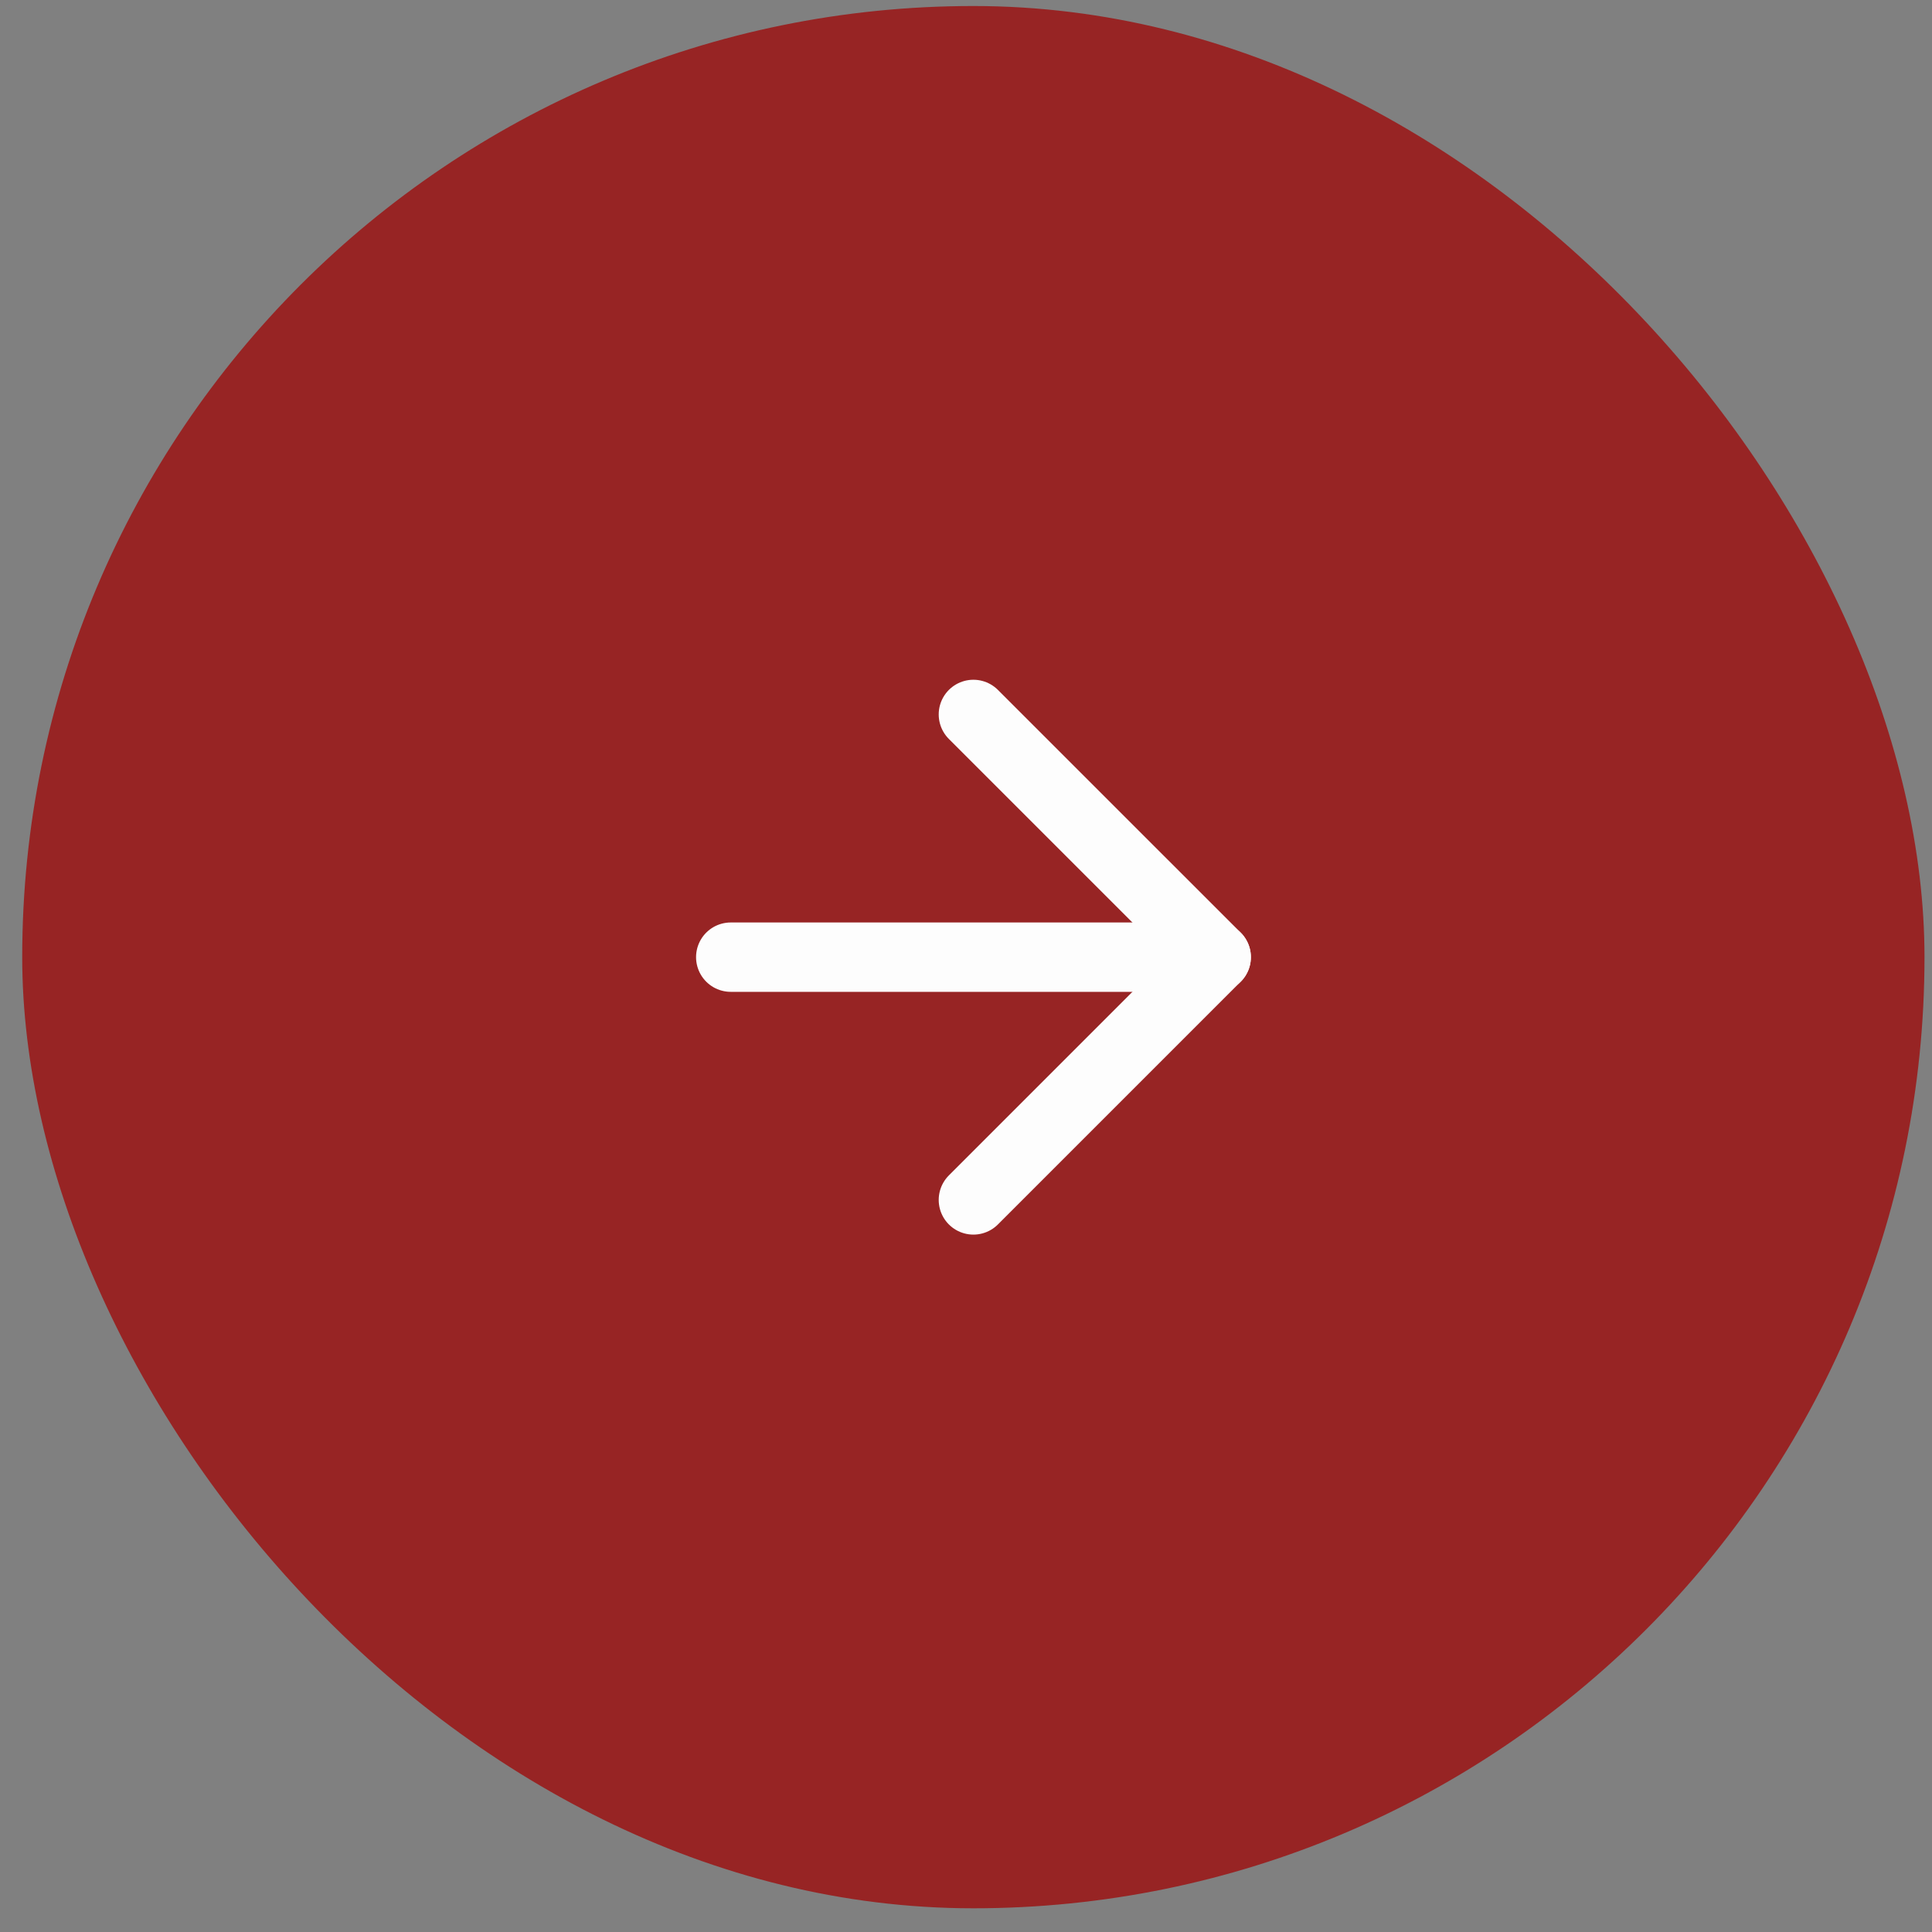
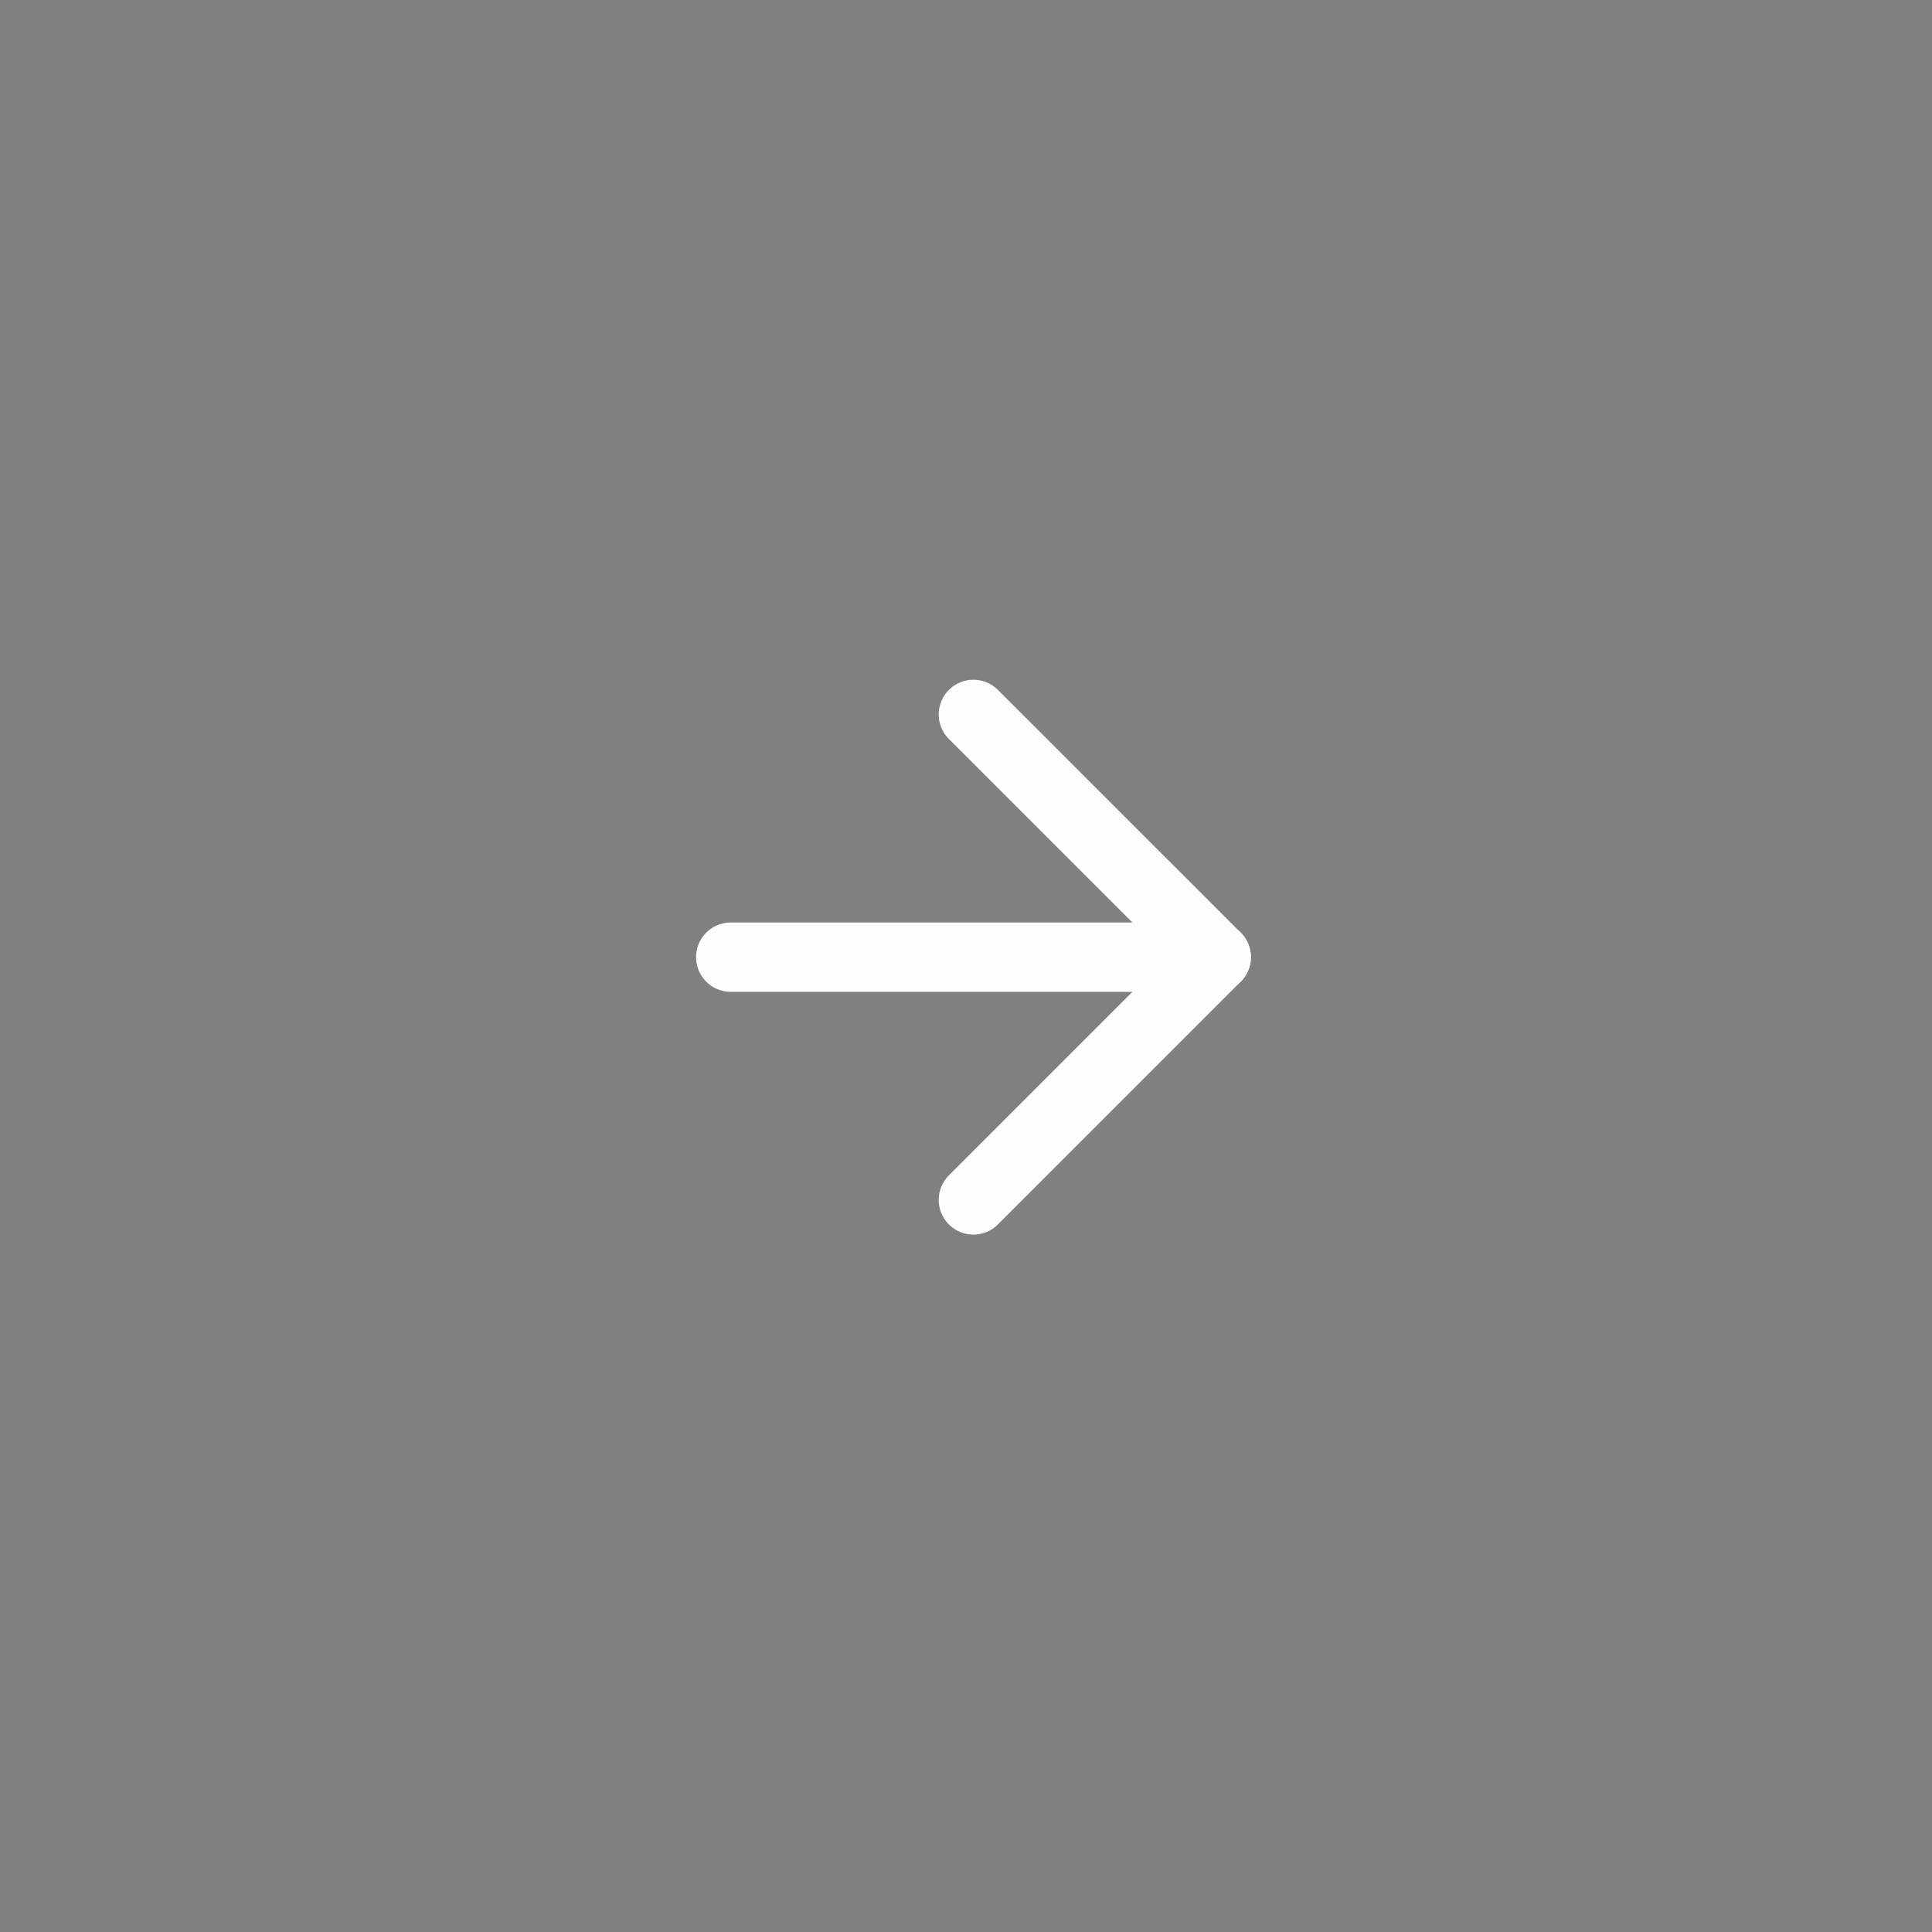
<svg xmlns="http://www.w3.org/2000/svg" width="52" height="52" viewBox="0 0 52 52" fill="none">
  <rect x="0" y="0" width="52" height="52" fill="#808080" stroke="none" />
-   <rect x="0.598" y="0.162" width="51.2" height="51.2" rx="25.6" fill="#972424" />
  <path d="M19.668 25.762H32.735" stroke="#FDFDFD" stroke-width="1.867" stroke-linecap="round" stroke-linejoin="round" />
  <path d="M26.199 19.229L32.733 25.762L26.199 32.296" stroke="#FDFDFD" stroke-width="1.867" stroke-linecap="round" stroke-linejoin="round" />
</svg>